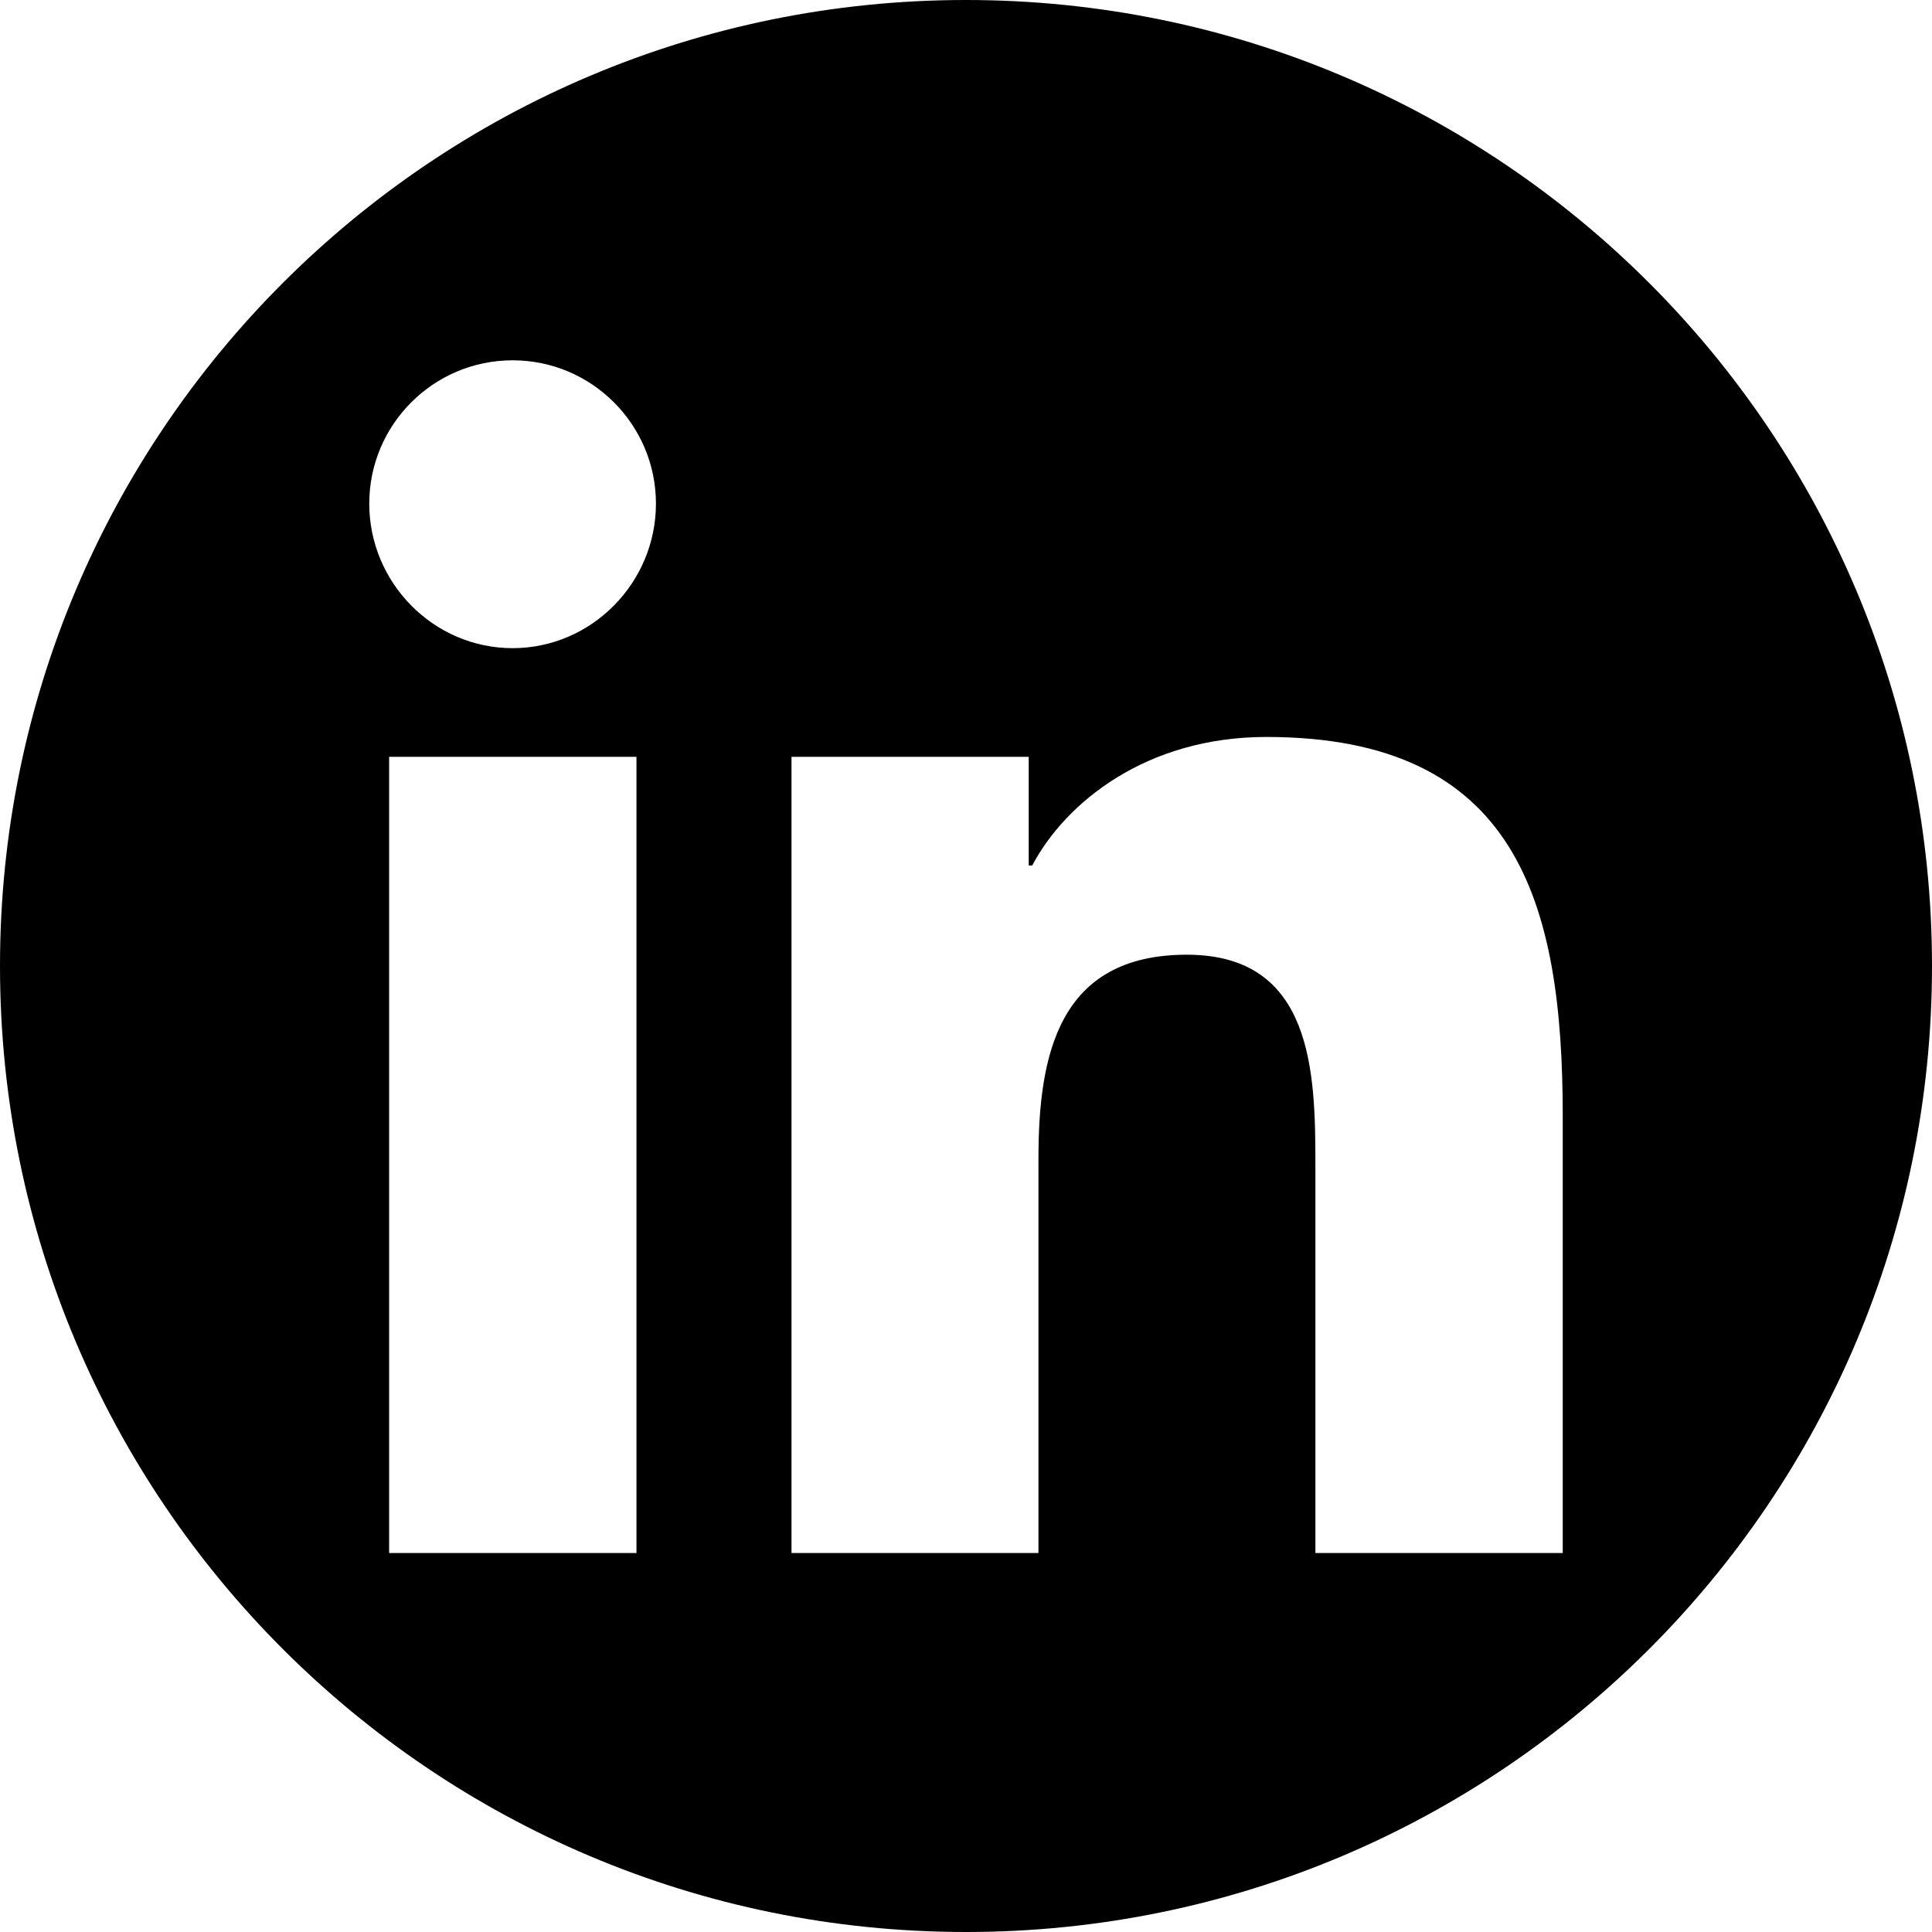
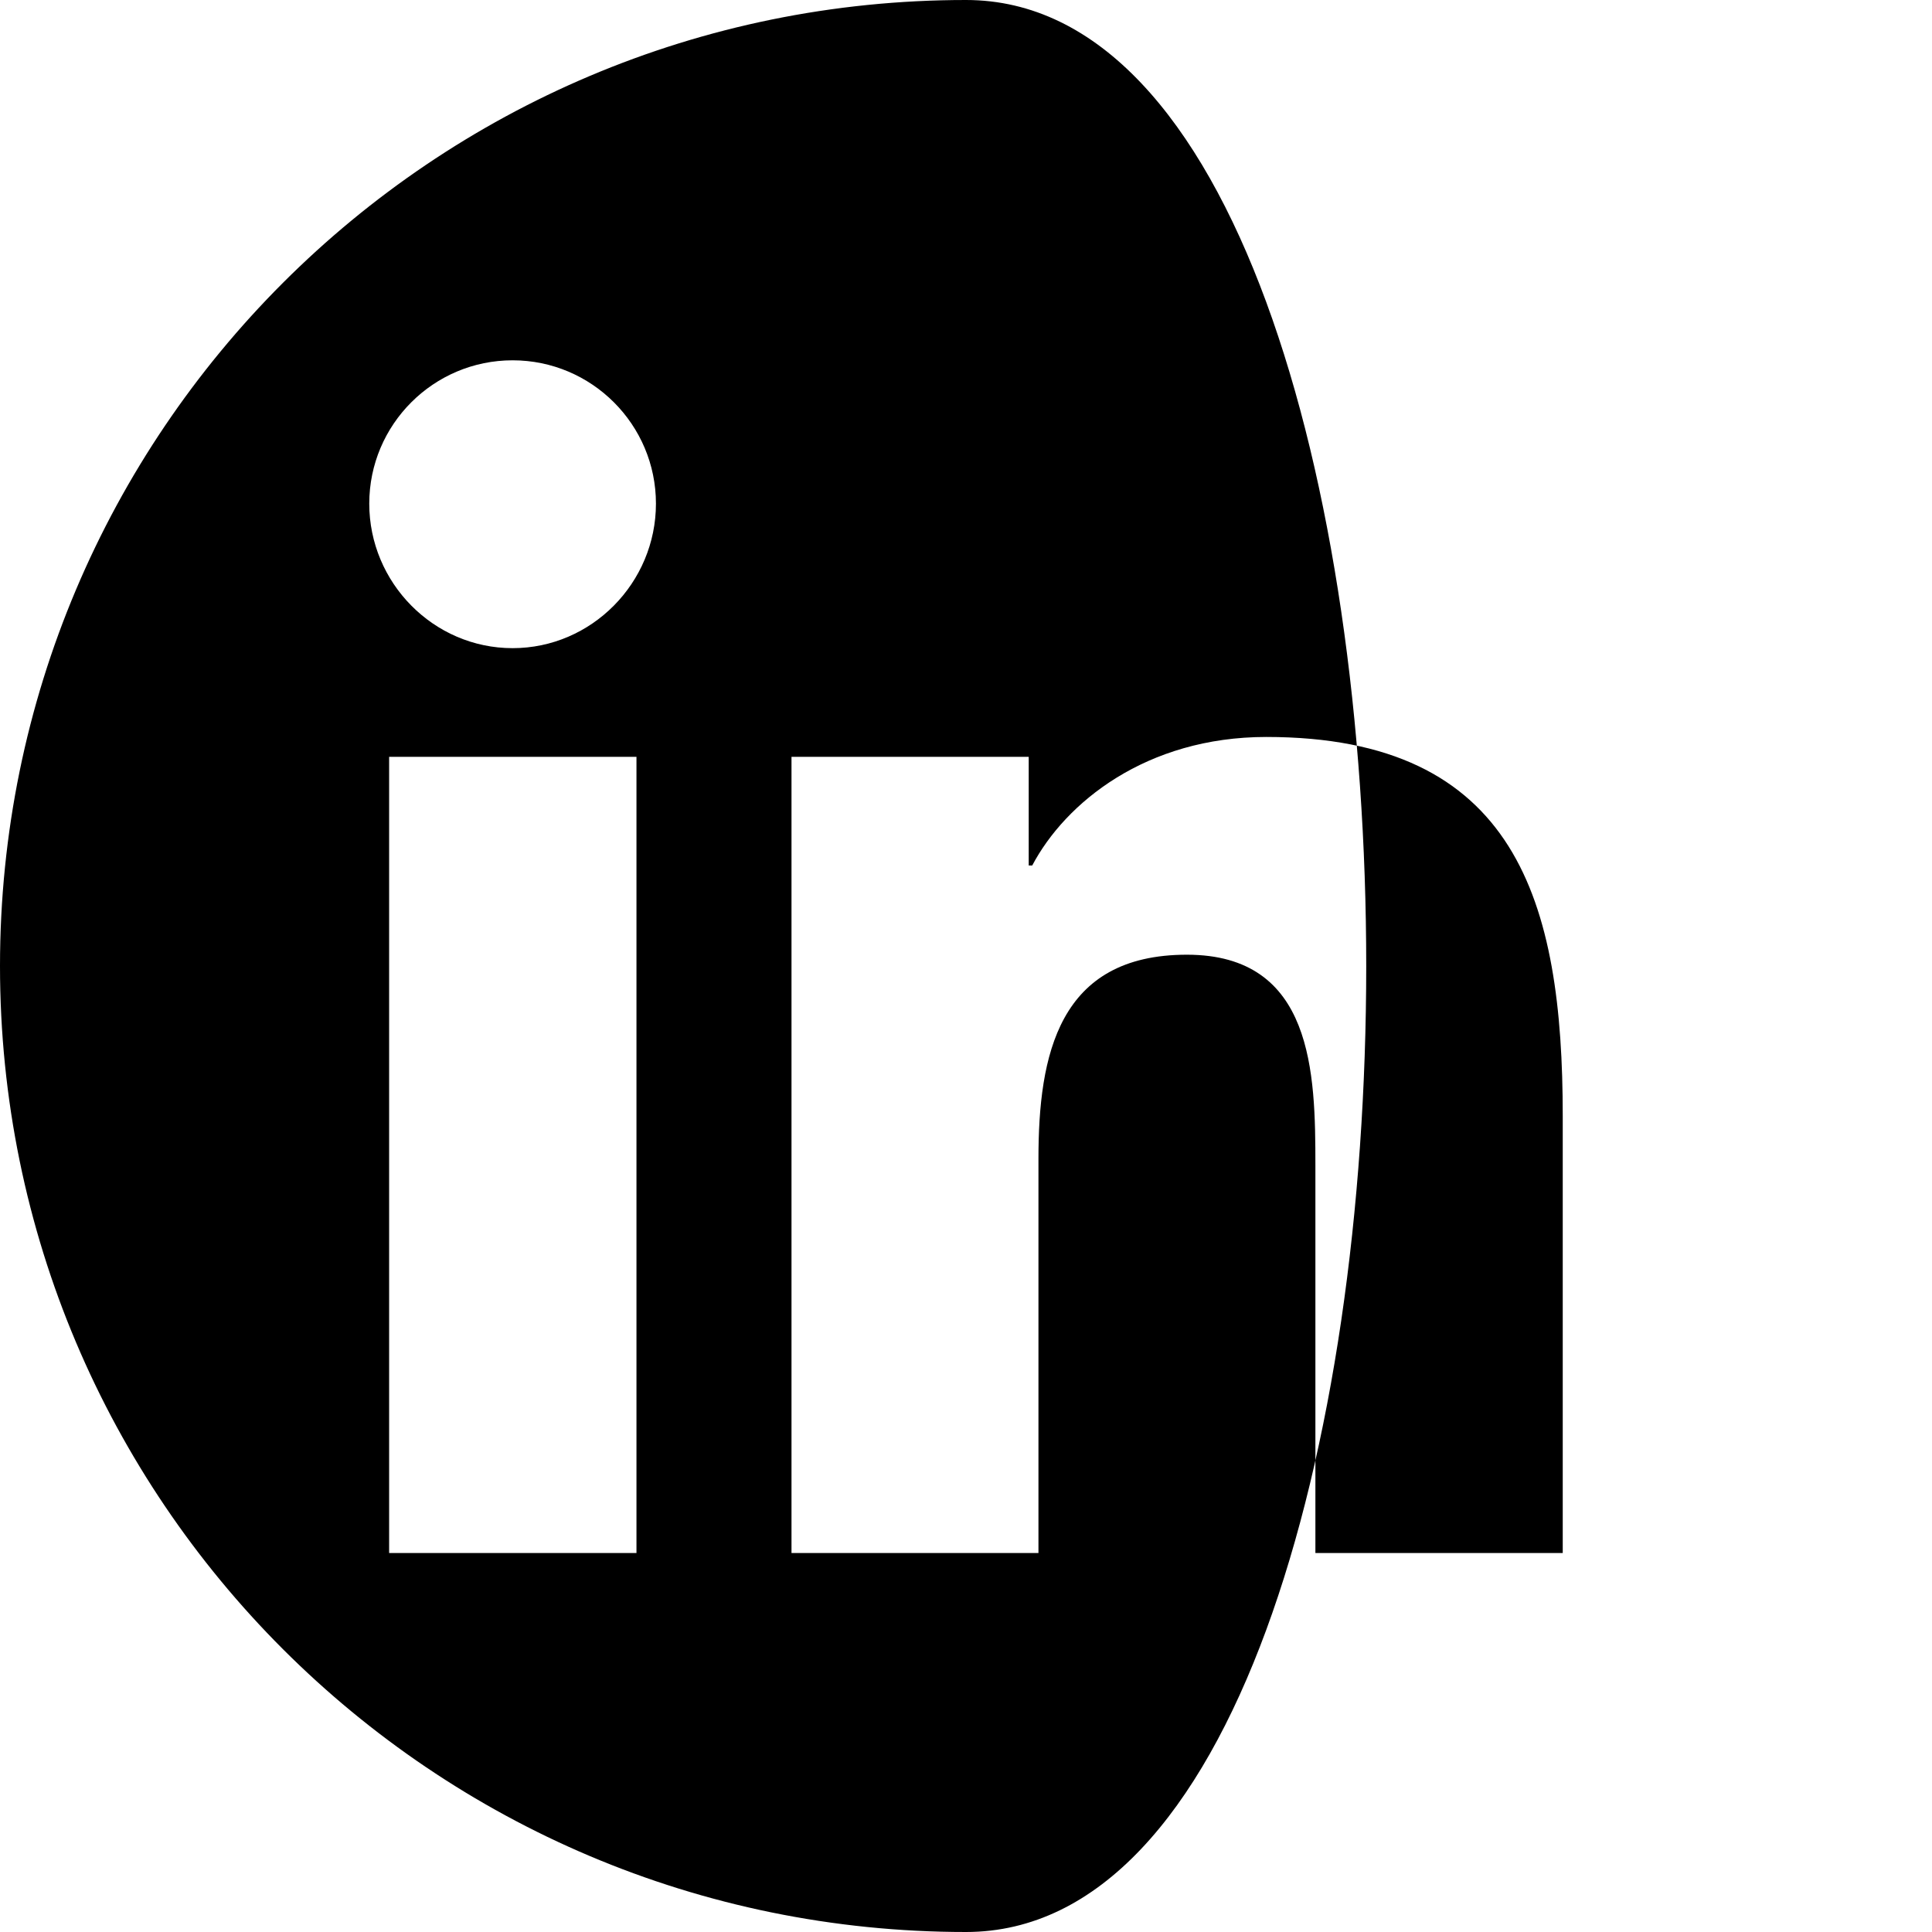
<svg xmlns="http://www.w3.org/2000/svg" version="1.1" id="Layer_1" x="0px" y="0px" viewBox="0 0 496 496" style="enable-background:new 0 0 496 496;" xml:space="preserve">
-   <path d="M248,0C111,0,0,111,0,248s111,248,248,248s248-111,248-248S385,0,248,0z M163.4,398.7H99.9V194.3h63.5V398.7z M131.6,166.4  c-20.3,0-36.8-16.8-36.8-37.1c0-20.3,16.5-36.8,36.8-36.8c20.3,0,36.8,16.5,36.8,36.8C168.4,149.6,151.9,166.4,131.6,166.4z   M401.1,398.7L401.1,398.7h-63.4v-99.5c0-23.7-0.5-54.1-33-54.1c-33,0-38.1,25.8-38.1,52.4v101.2h-63.4V194.3h60.9v27.9h0.9  c8.5-16.1,29.2-33,60.1-33c64.3,0,76.1,42.3,76.1,97.3V398.7z" />
+   <path d="M248,0C111,0,0,111,0,248s111,248,248,248S385,0,248,0z M163.4,398.7H99.9V194.3h63.5V398.7z M131.6,166.4  c-20.3,0-36.8-16.8-36.8-37.1c0-20.3,16.5-36.8,36.8-36.8c20.3,0,36.8,16.5,36.8,36.8C168.4,149.6,151.9,166.4,131.6,166.4z   M401.1,398.7L401.1,398.7h-63.4v-99.5c0-23.7-0.5-54.1-33-54.1c-33,0-38.1,25.8-38.1,52.4v101.2h-63.4V194.3h60.9v27.9h0.9  c8.5-16.1,29.2-33,60.1-33c64.3,0,76.1,42.3,76.1,97.3V398.7z" />
</svg>